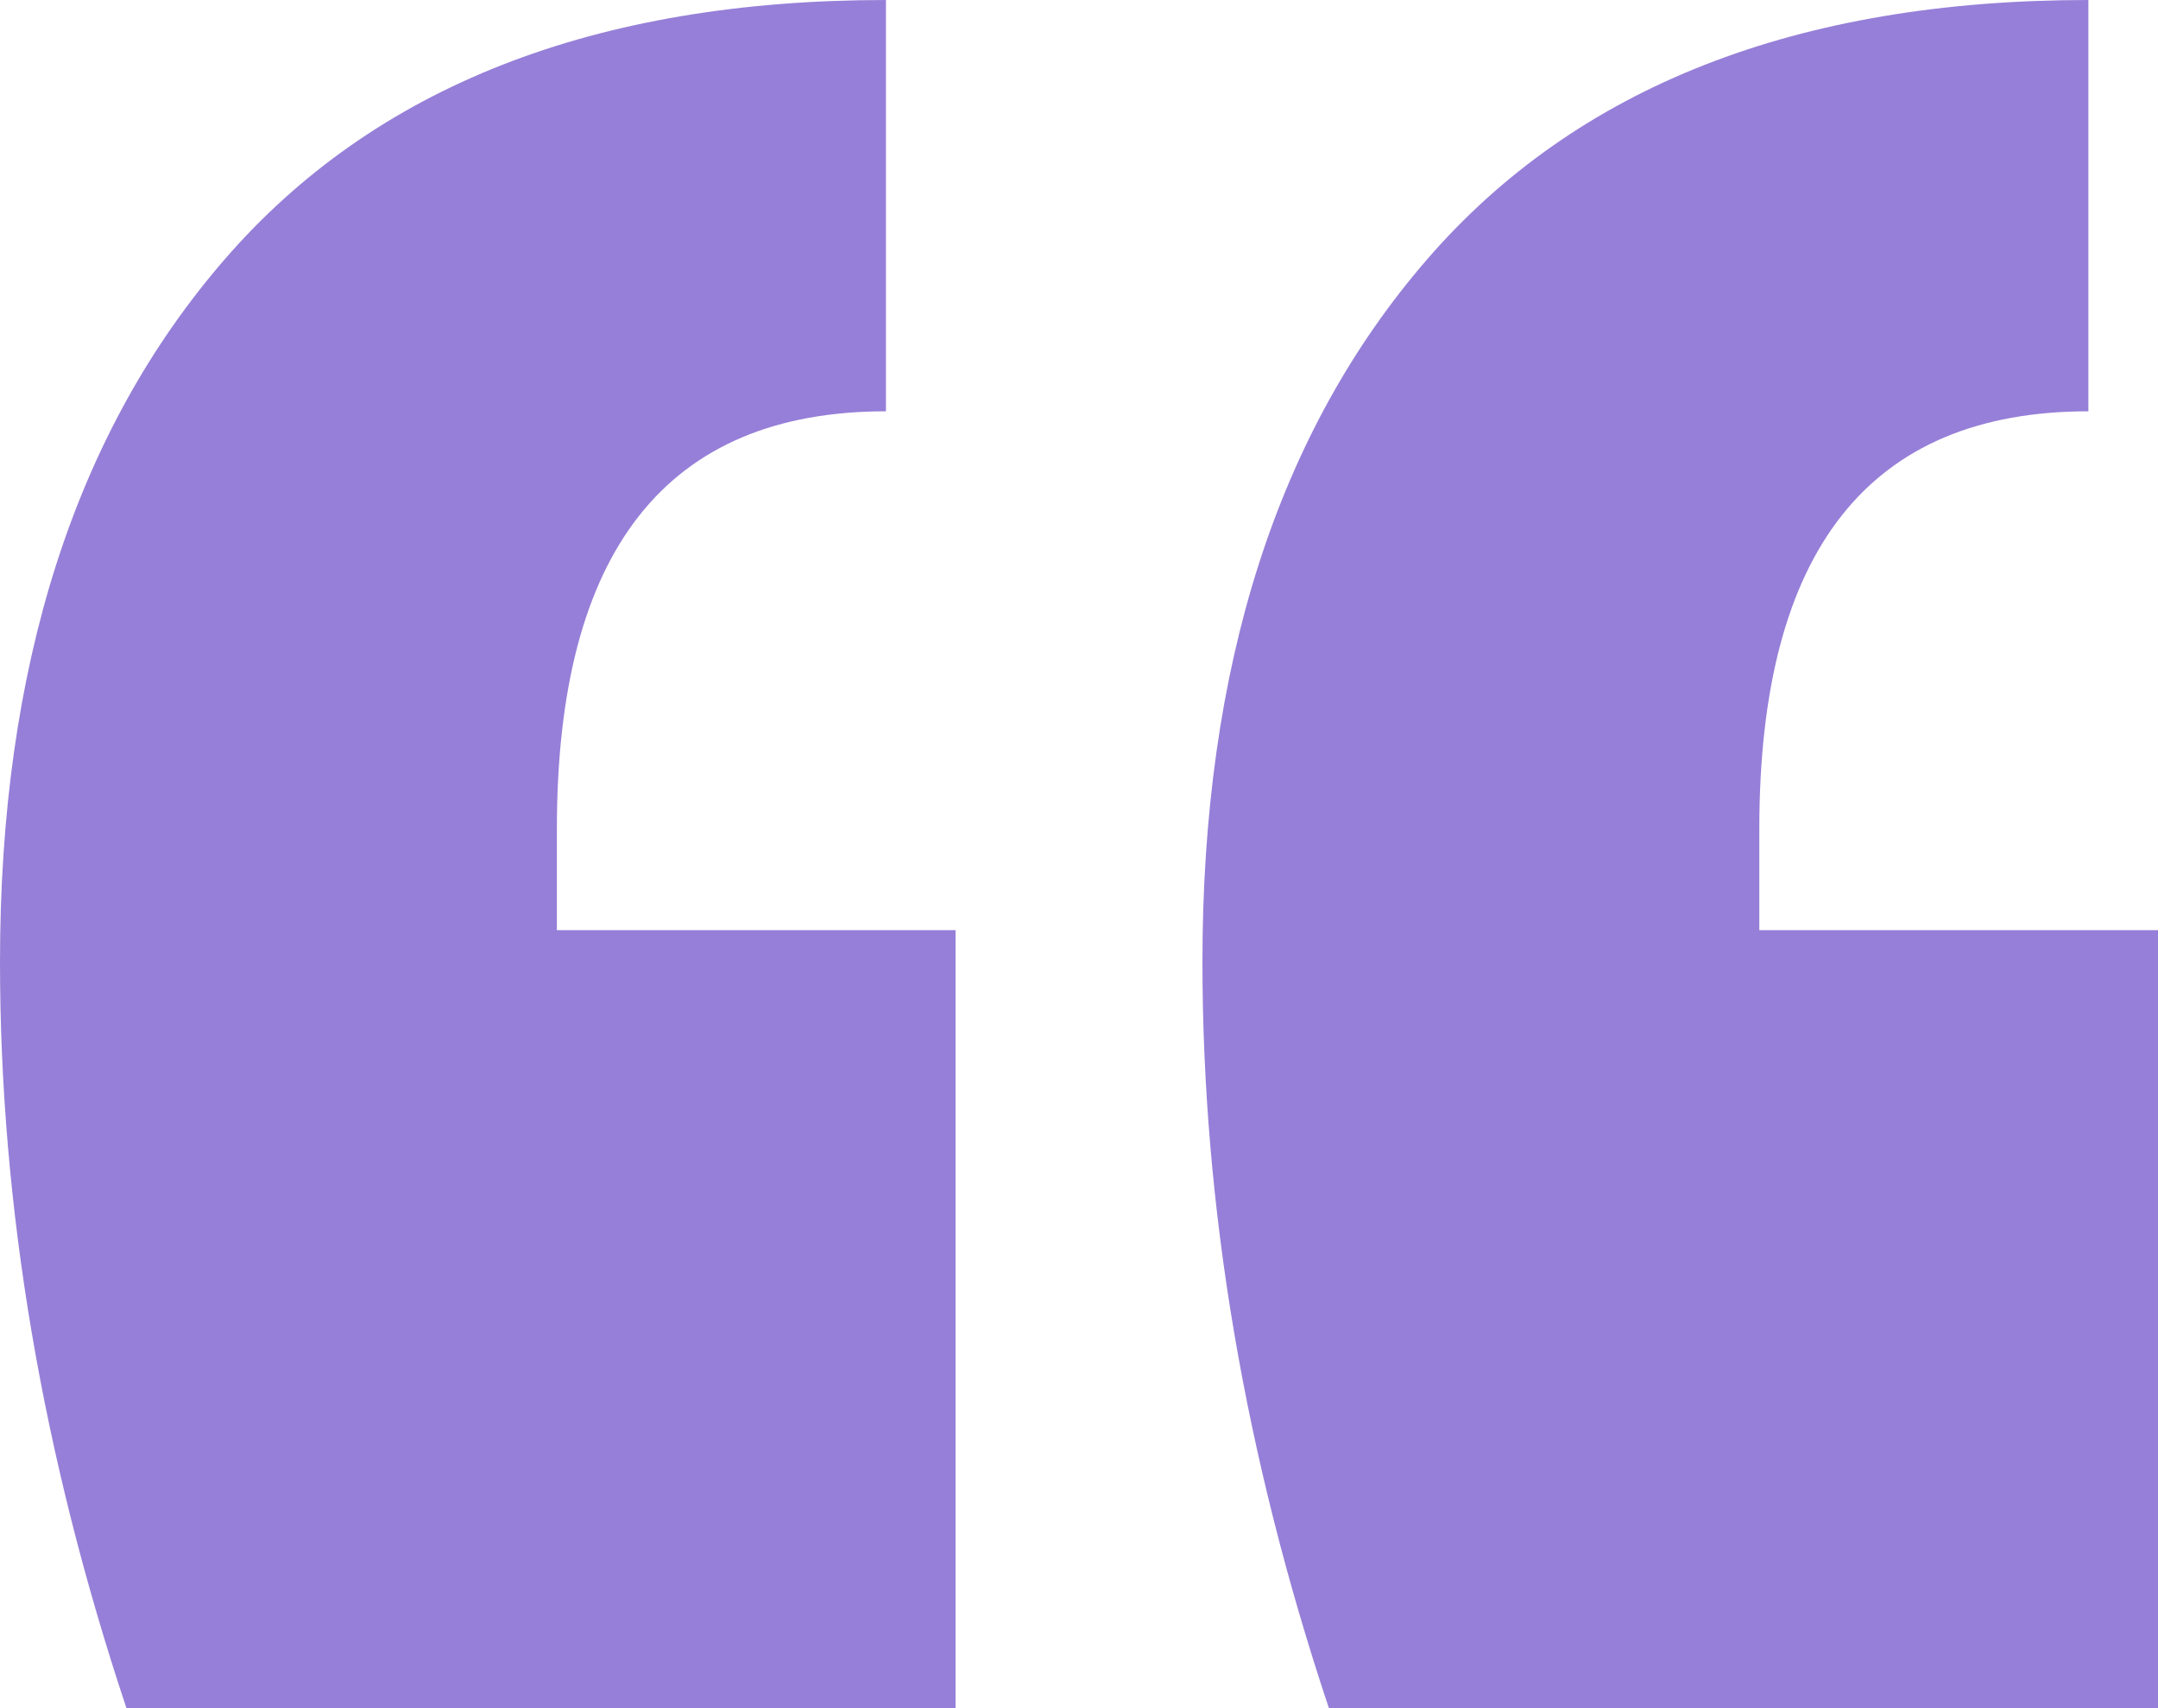
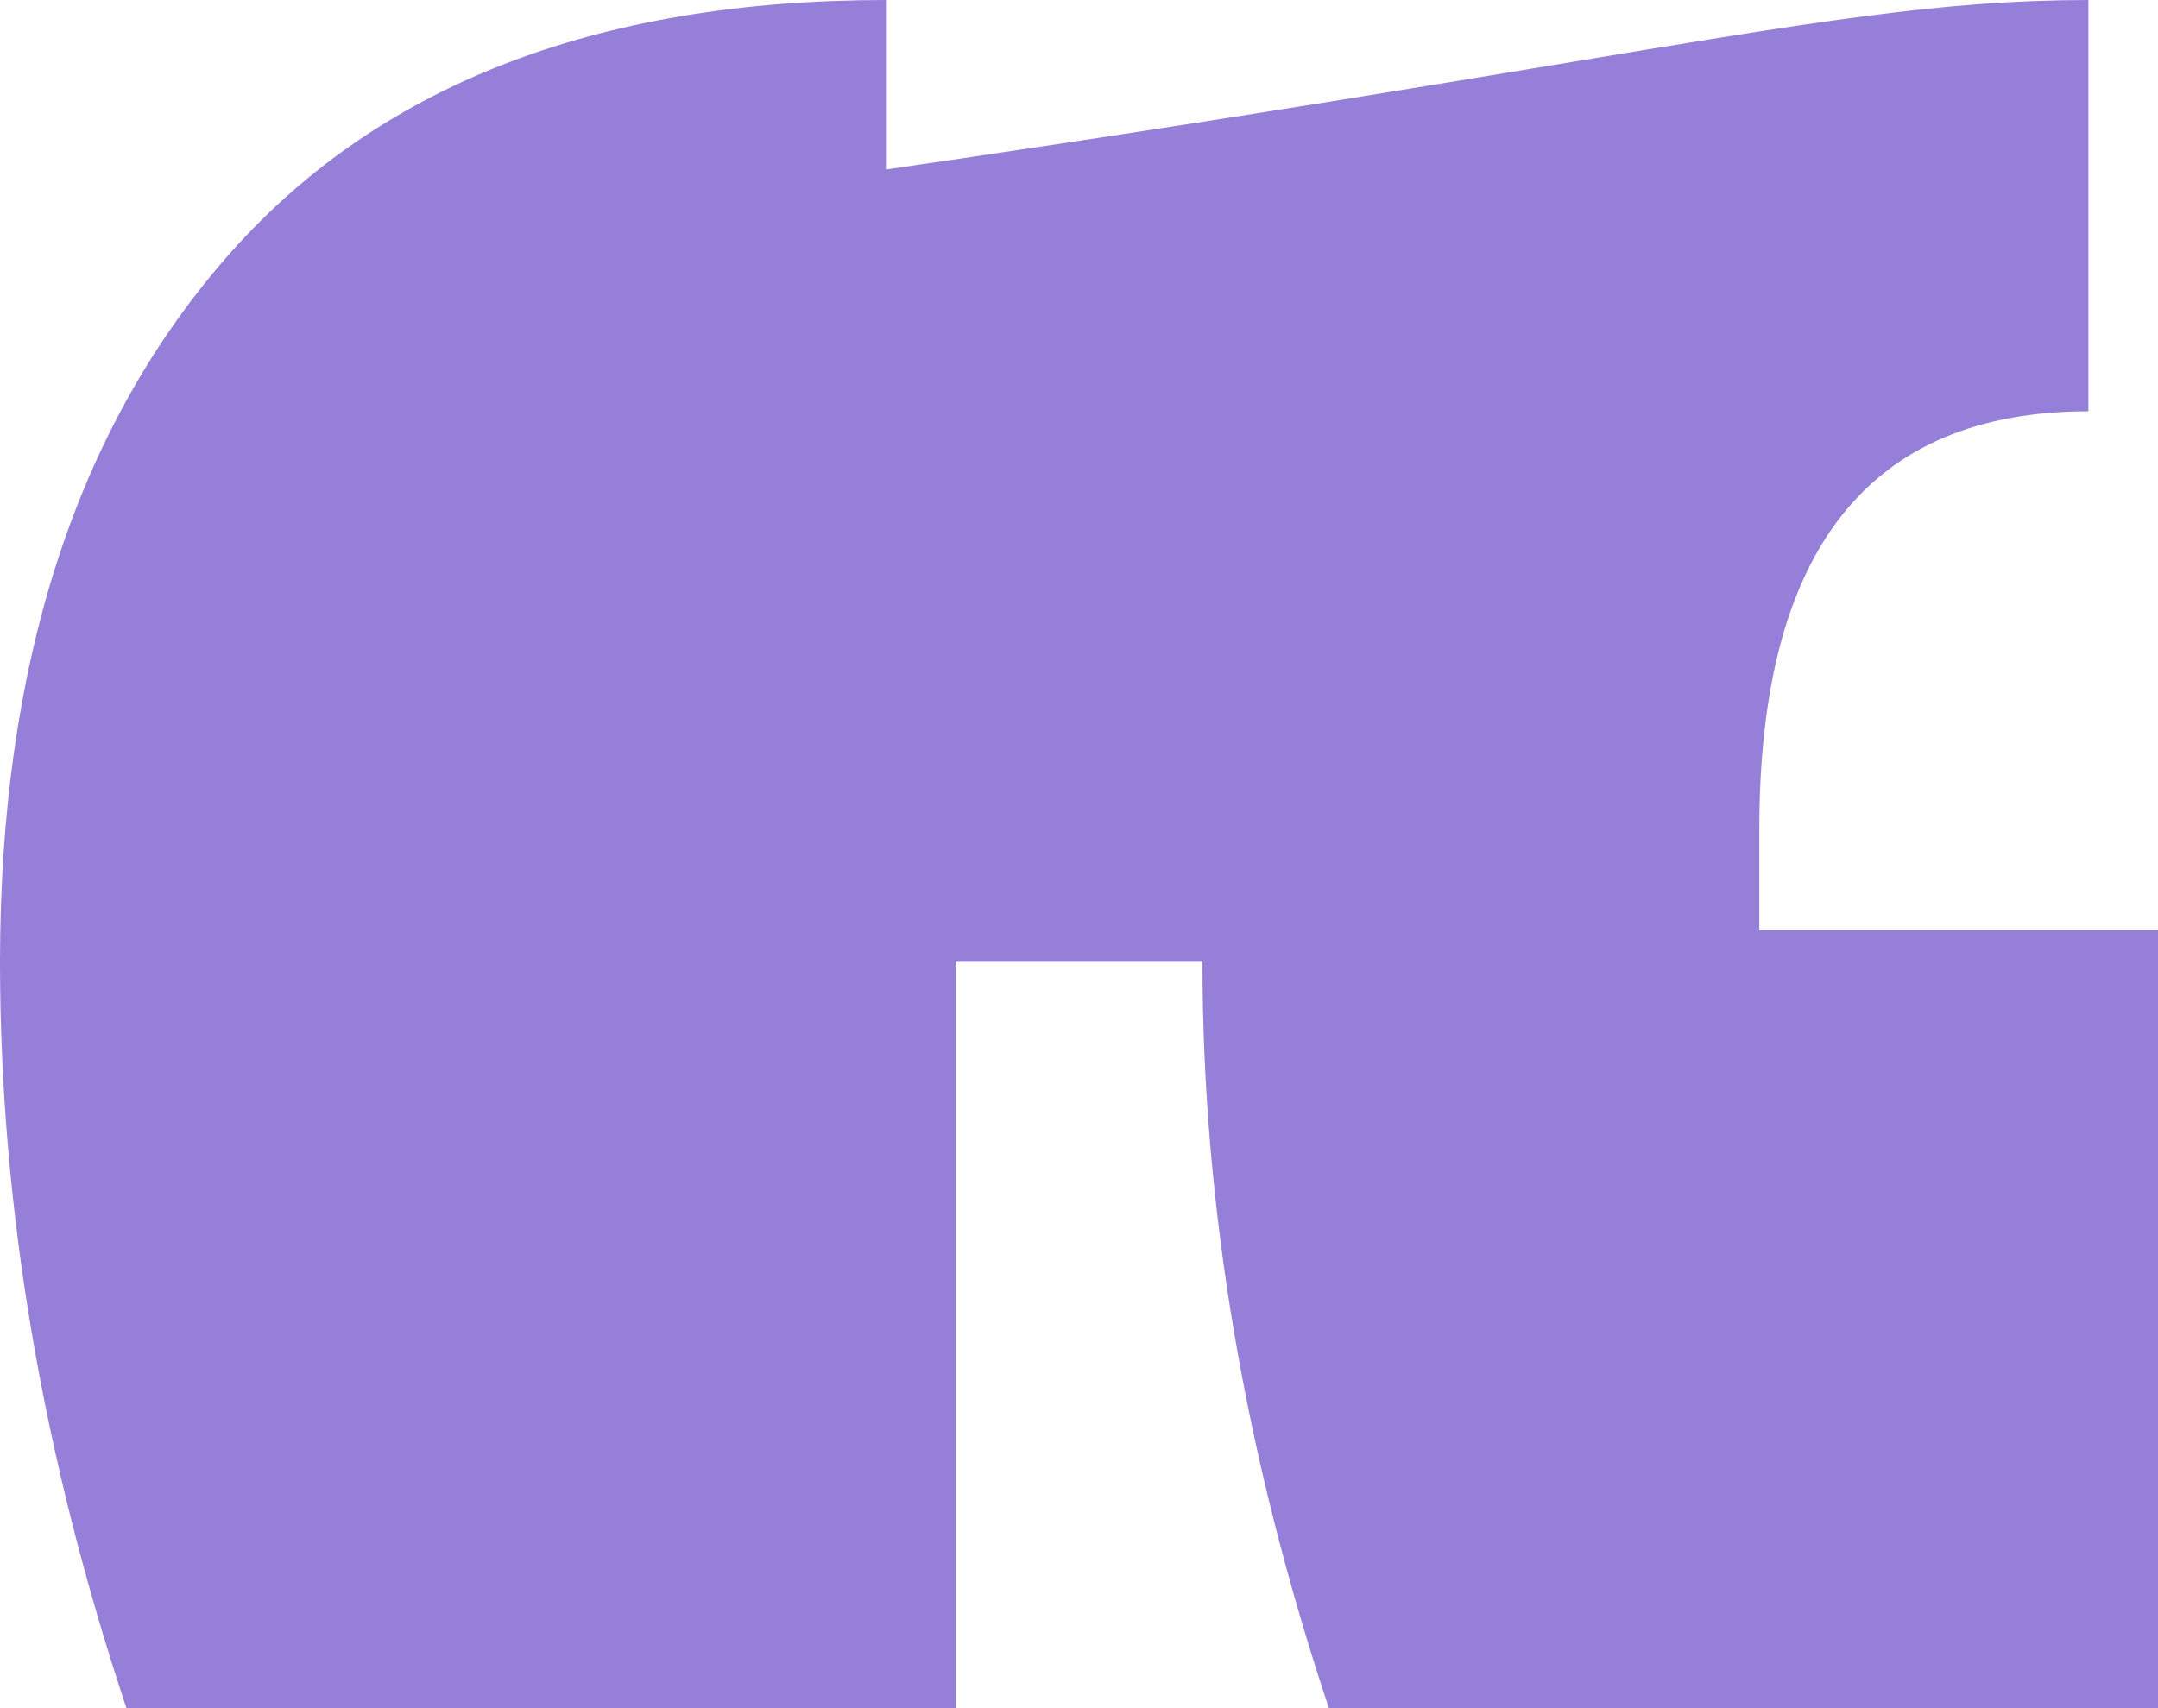
<svg xmlns="http://www.w3.org/2000/svg" id="Layer_2" data-name="Layer 2" viewBox="0 0 216.08 171.09">
  <defs>
    <style>
      .cls-1 {
        fill: #967fd8;
      }
    </style>
  </defs>
  <g id="Layer_1-2" data-name="Layer 1">
-     <path class="cls-1" d="M0,96.32c0-29.56,7.49-53.01,22.49-70.34C37.49,8.66,59.56,0,88.71,0v41.19c-21.97,0-32.95,13.94-32.95,41.82v10.14h39.92v77.94H12.67C4.22,145.74,0,120.82,0,96.32ZM120.4,96.32c0-29.56,7.49-53.01,22.49-70.34C157.88,8.66,179.96,0,209.11,0v41.19c-21.97,0-32.95,13.94-32.95,41.82v10.14h39.92v77.94h-83.01c-8.46-25.35-12.67-50.27-12.67-74.77Z" />
+     <path class="cls-1" d="M0,96.32c0-29.56,7.49-53.01,22.49-70.34C37.49,8.66,59.56,0,88.71,0v41.19c-21.97,0-32.95,13.94-32.95,41.82v10.14h39.92v77.94H12.67C4.22,145.74,0,120.82,0,96.32Zc0-29.56,7.49-53.01,22.49-70.34C157.88,8.66,179.96,0,209.11,0v41.19c-21.97,0-32.95,13.94-32.95,41.82v10.14h39.92v77.94h-83.01c-8.46-25.35-12.67-50.27-12.67-74.77Z" />
  </g>
</svg>